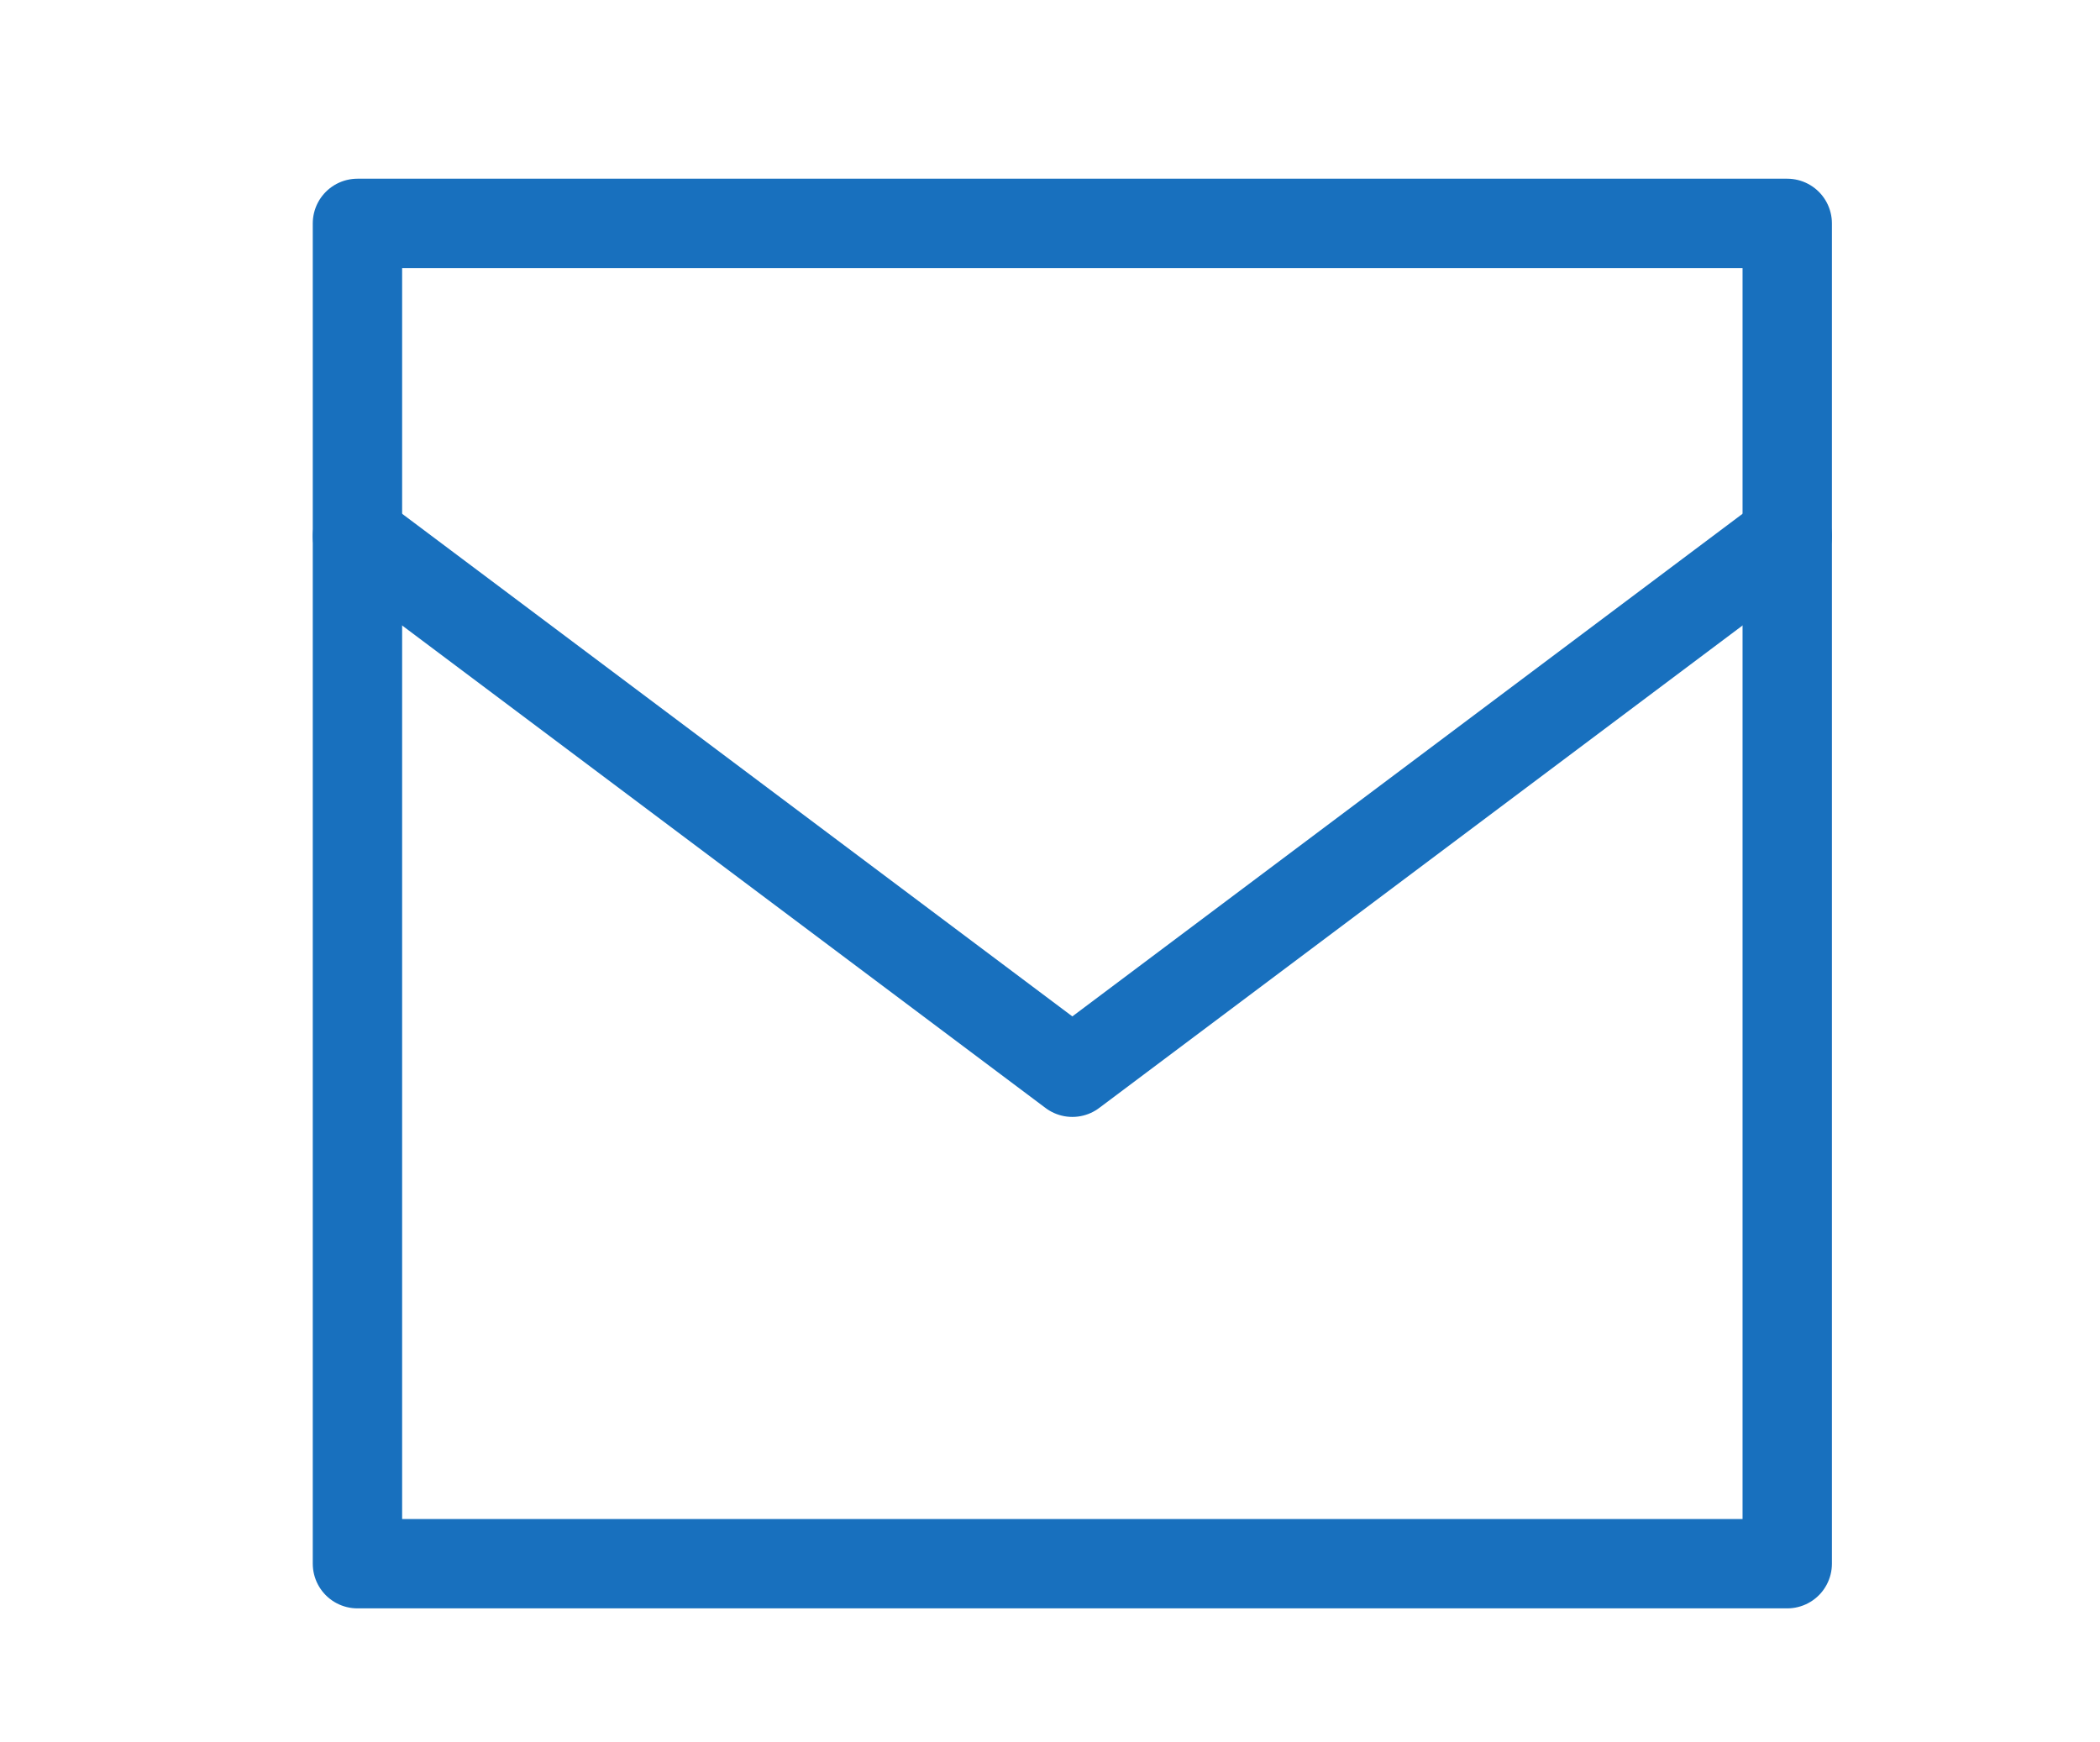
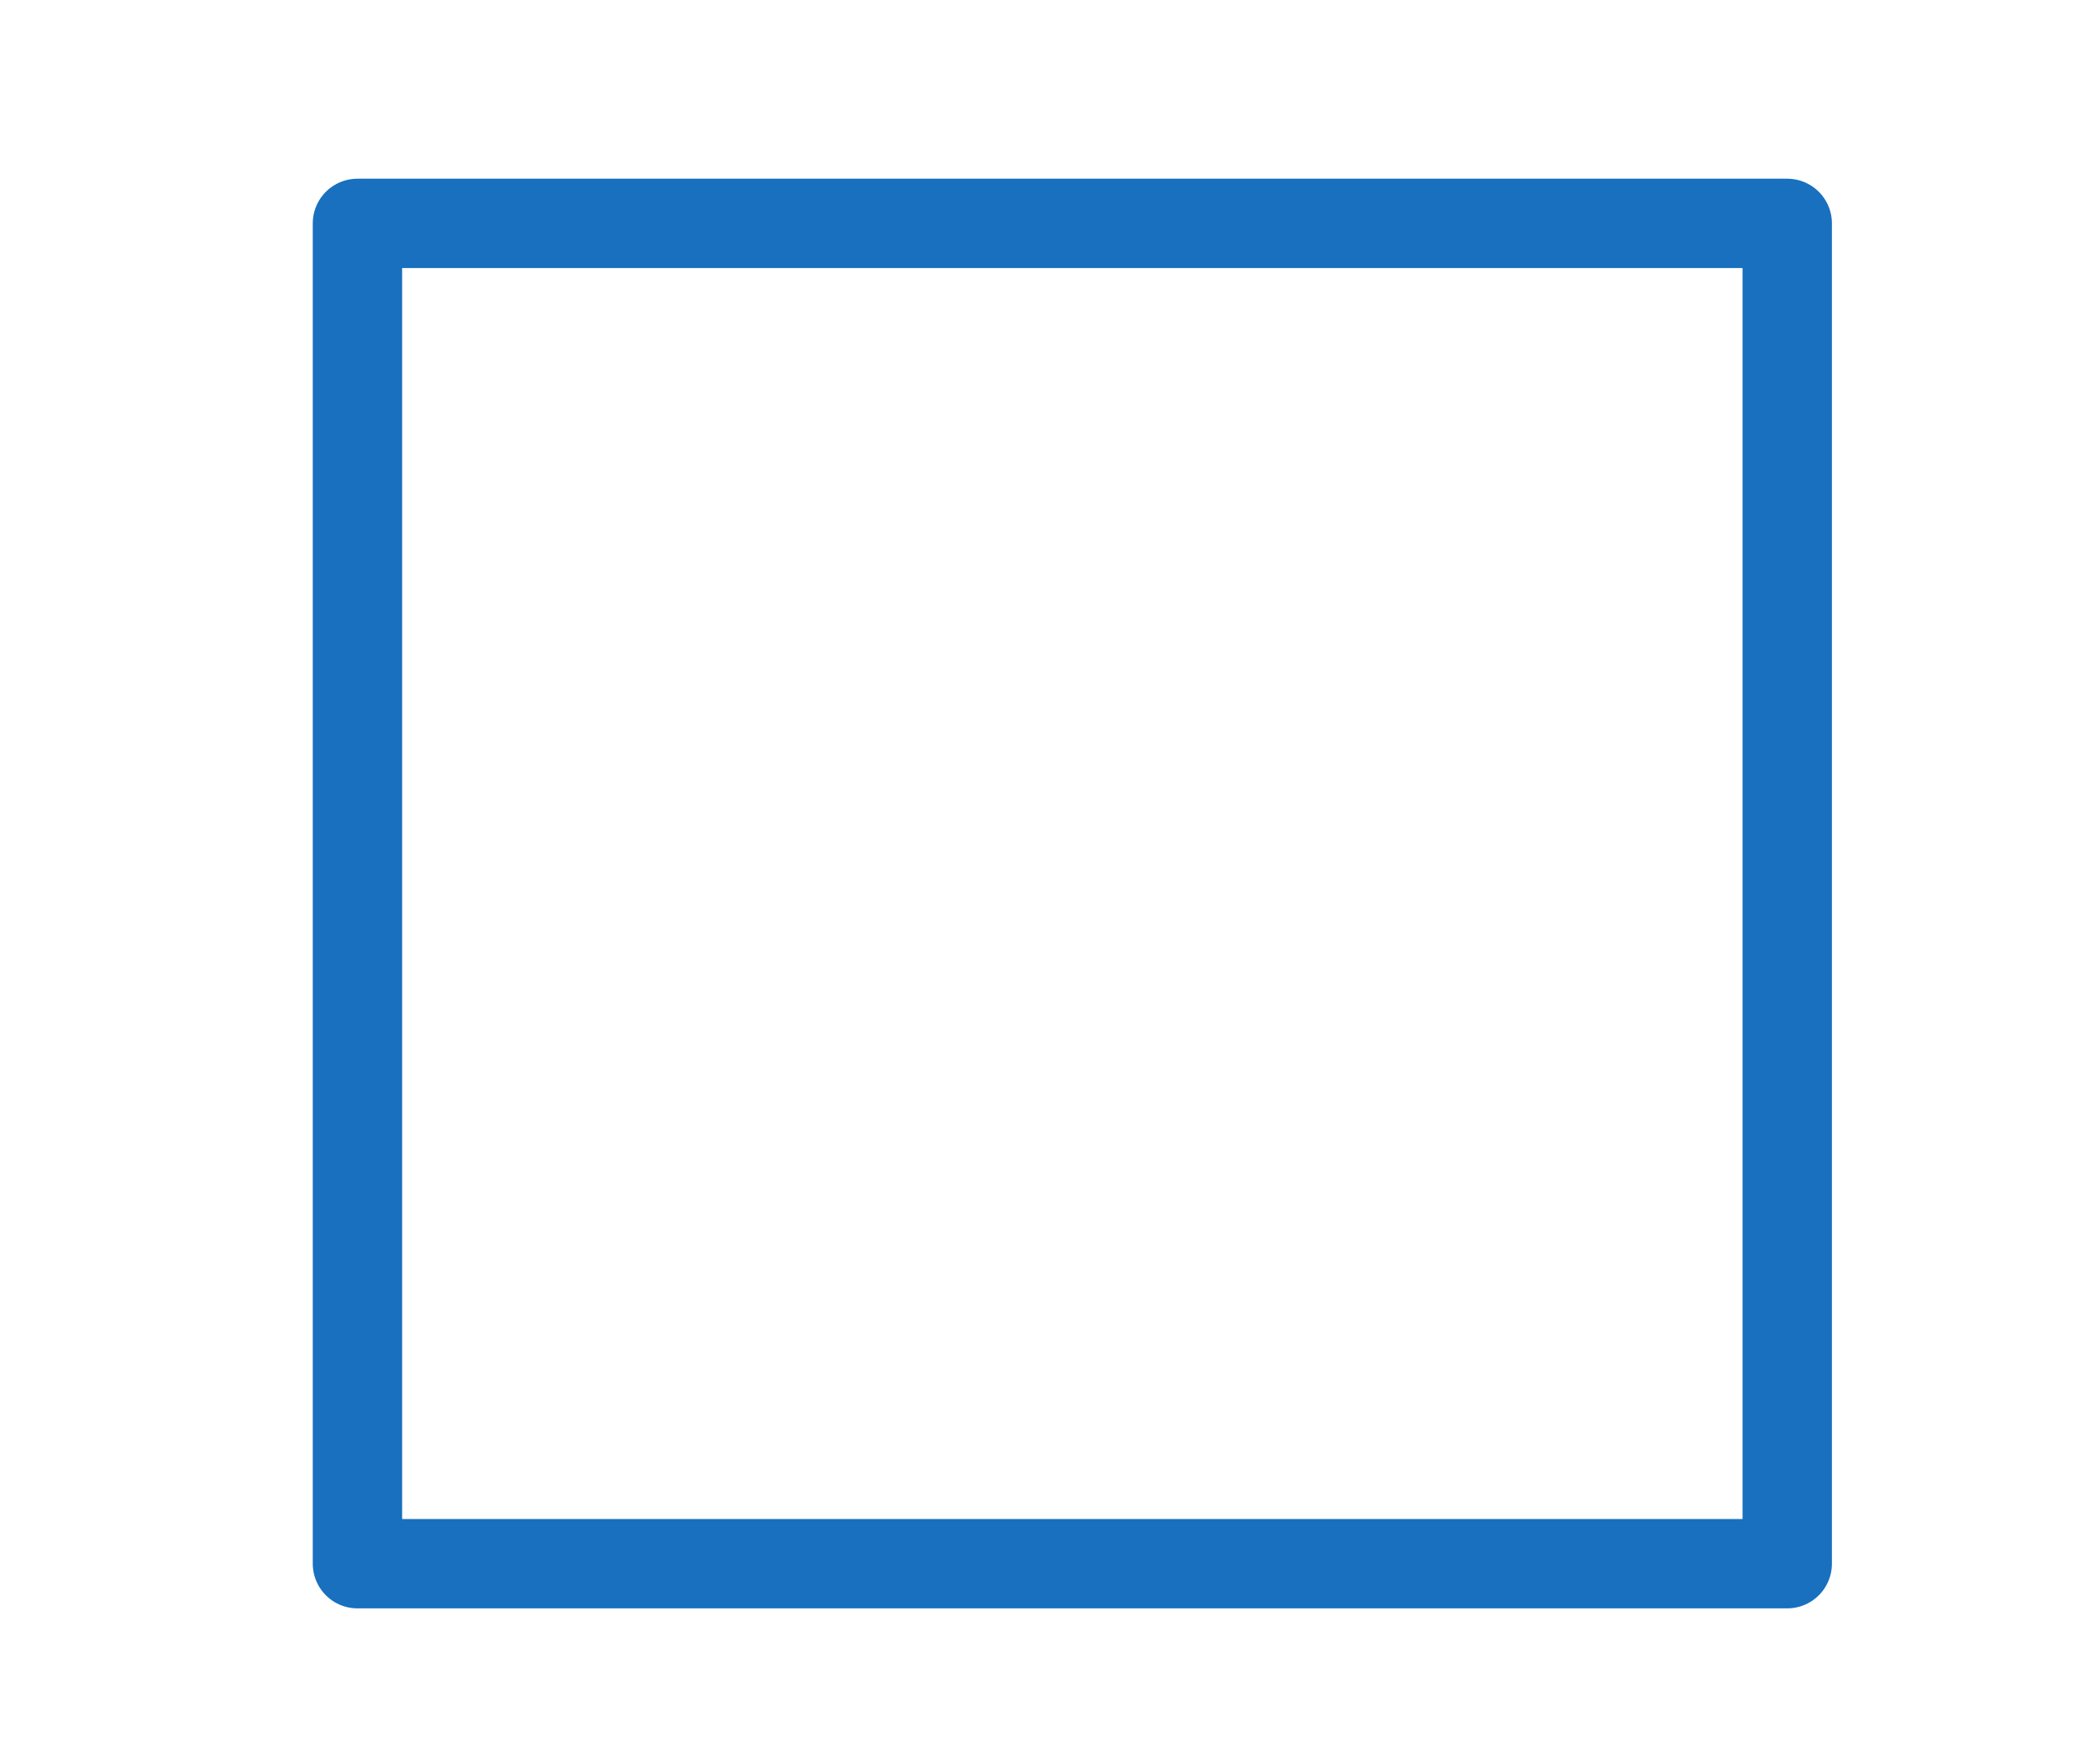
<svg xmlns="http://www.w3.org/2000/svg" width="47" height="39" viewBox="0 0 47 39">
  <g id="グループ_1726" data-name="グループ 1726" transform="translate(-386 -1883)">
-     <rect id="長方形_750" data-name="長方形 750" width="47" height="39" transform="translate(386 1883)" fill="#fff" />
    <g id="グループ_1577" data-name="グループ 1577" transform="translate(-493 -629)">
      <rect id="長方形_681" data-name="長方形 681" width="32" height="30" transform="translate(887 2517)" fill="none" stroke="#1870be" stroke-linecap="round" stroke-linejoin="round" stroke-width="2" />
-       <path id="パス_1180" data-name="パス 1180" d="M8,17,24,29,40,17" transform="translate(879 2507)" fill="none" stroke="#1870be" stroke-linecap="round" stroke-linejoin="round" stroke-width="2" />
    </g>
  </g>
</svg>